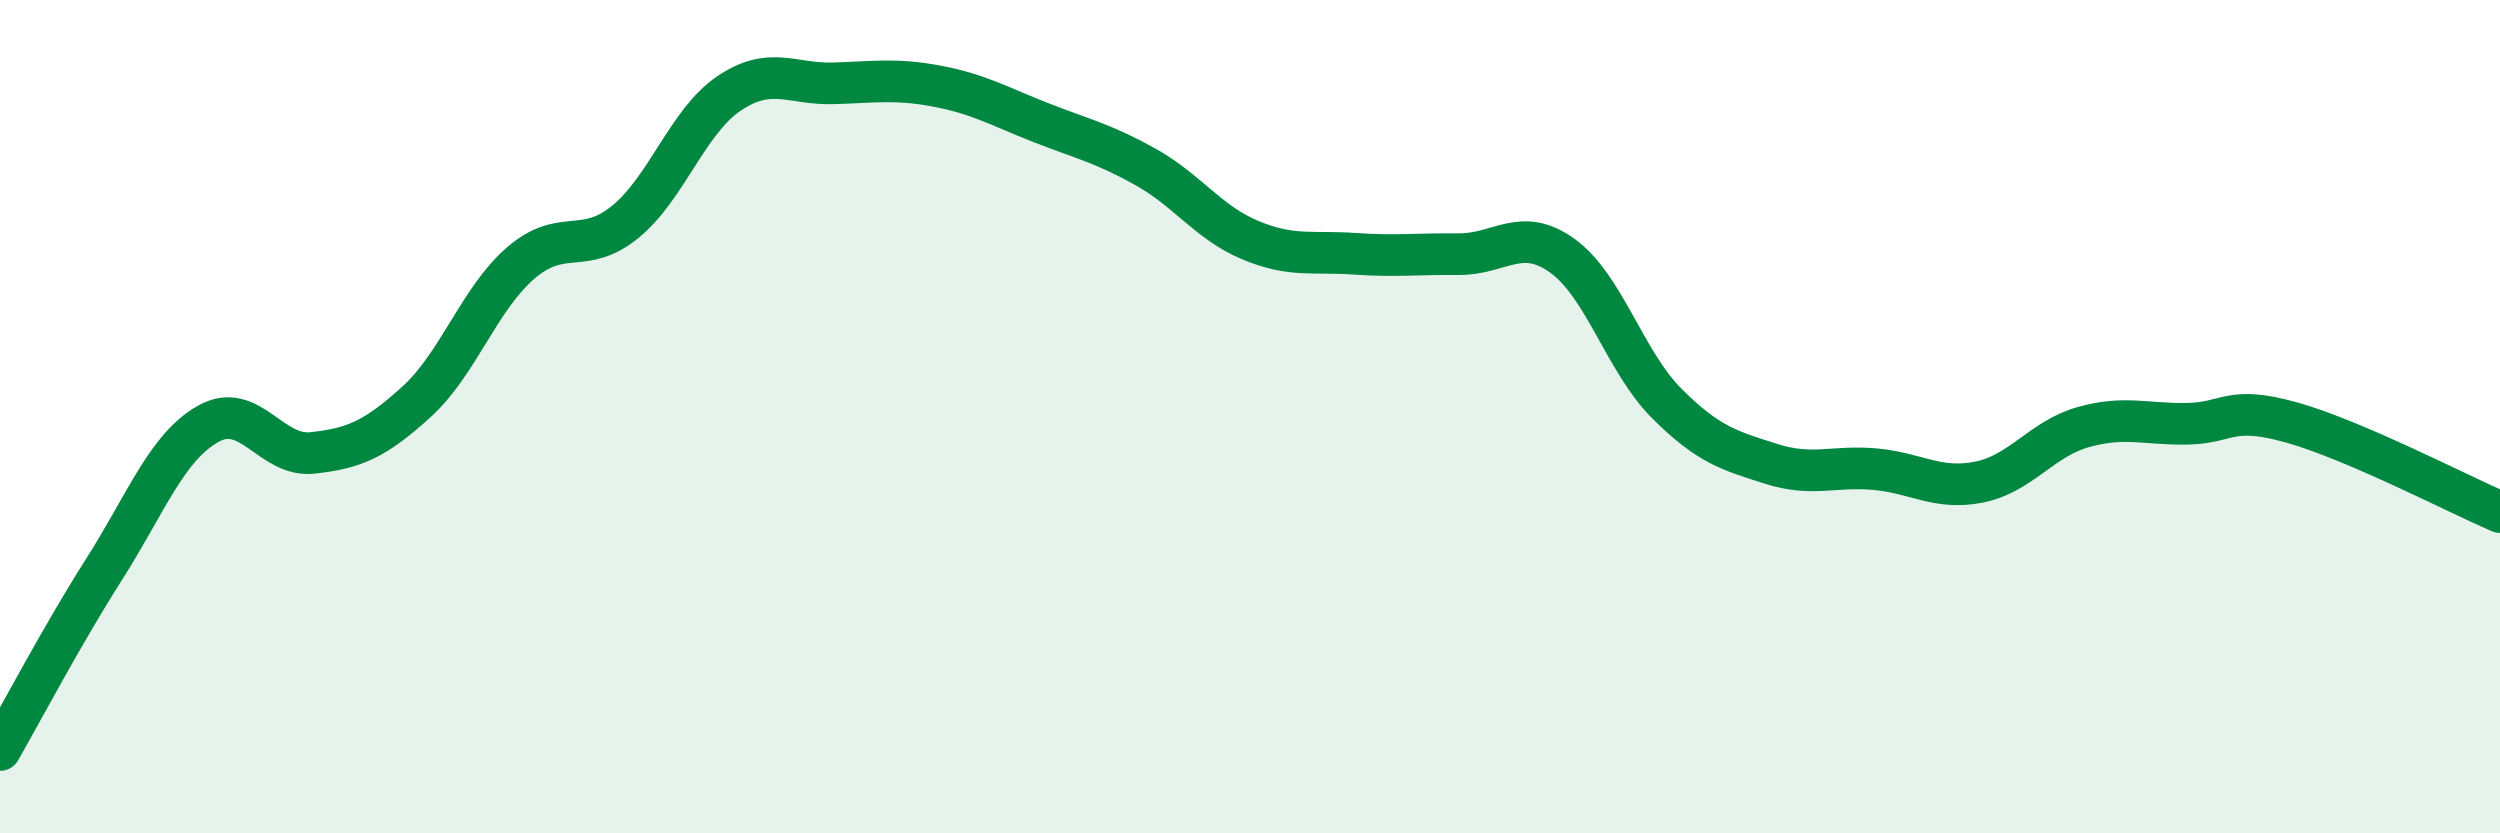
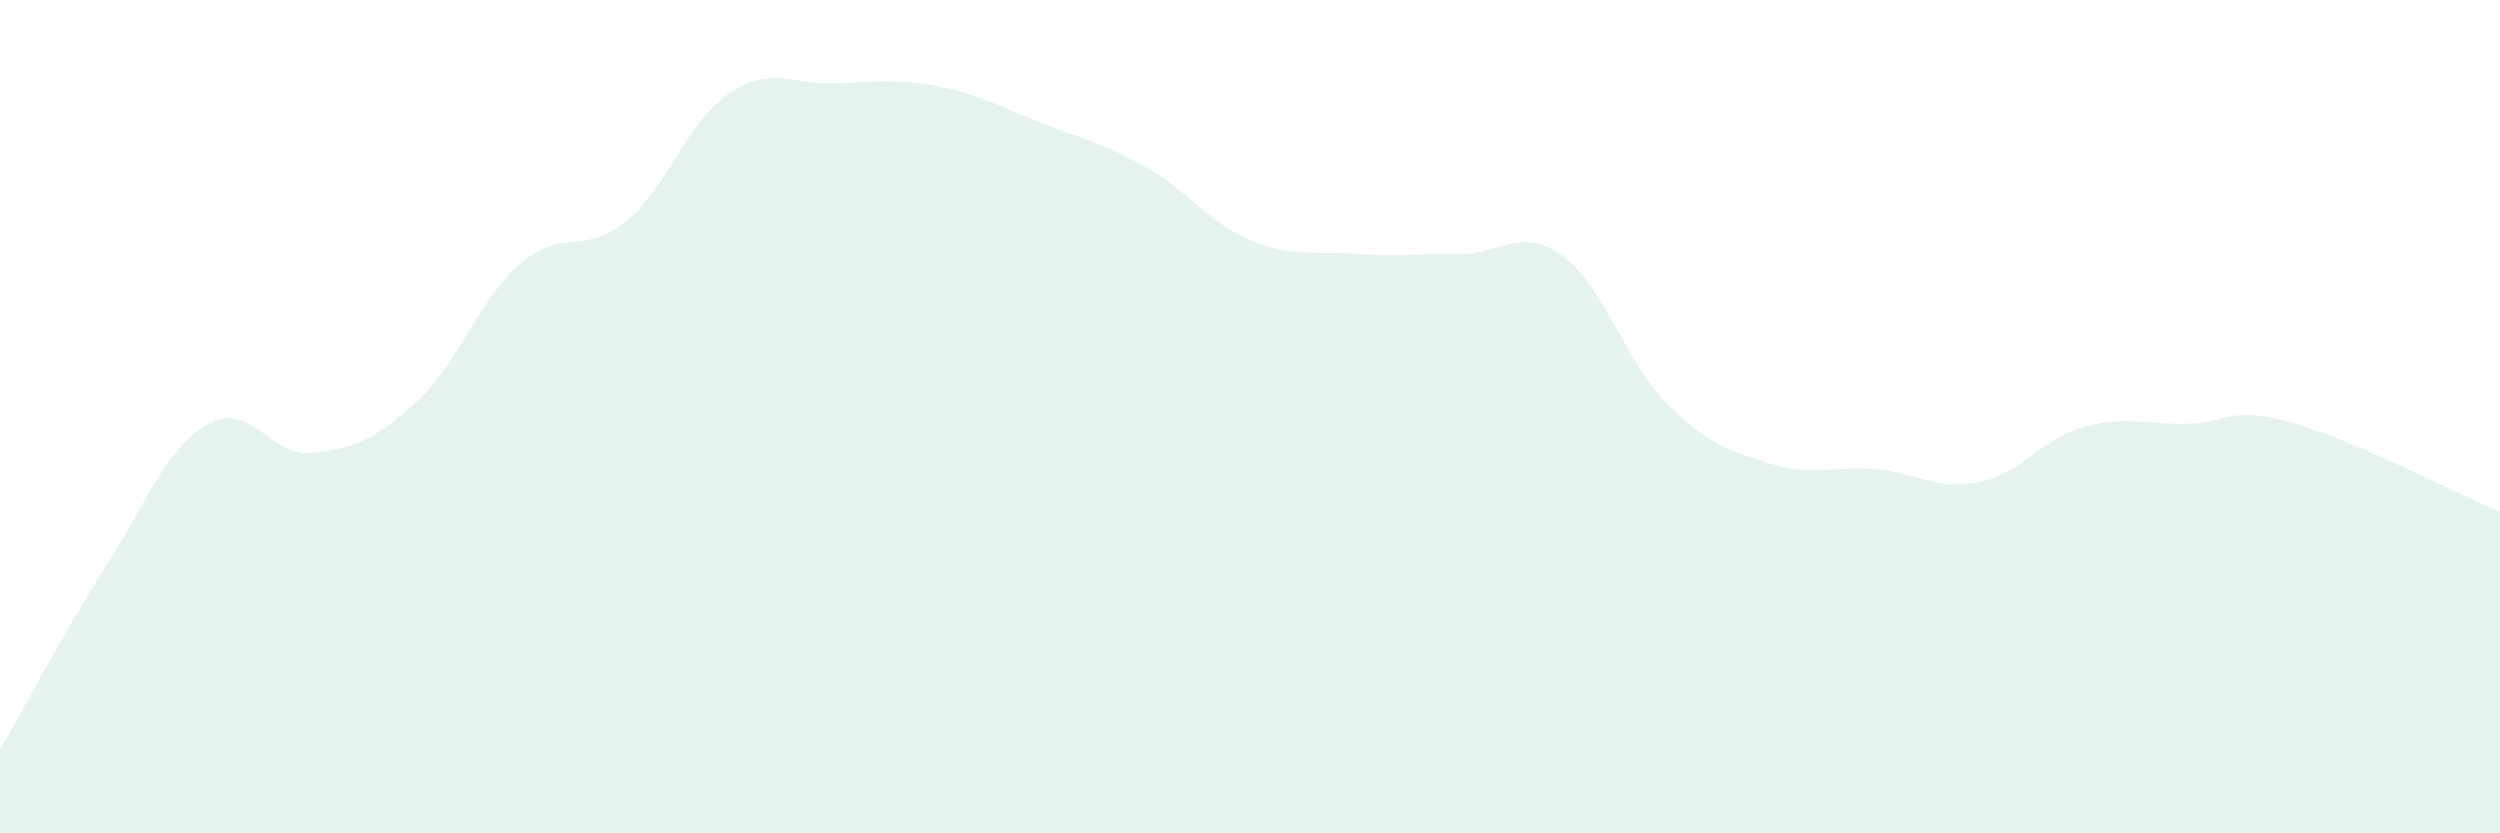
<svg xmlns="http://www.w3.org/2000/svg" width="60" height="20" viewBox="0 0 60 20">
  <path d="M 0,18 C 0.5,17.13 1.5,15.23 2.5,13.66 C 3.5,12.09 4,10.73 5,10.17 C 6,9.61 6.5,10.98 7.5,10.87 C 8.5,10.76 9,10.55 10,9.64 C 11,8.73 11.5,7.17 12.5,6.31 C 13.5,5.45 14,6.14 15,5.33 C 16,4.52 16.5,2.91 17.5,2.24 C 18.5,1.57 19,2.03 20,2 C 21,1.97 21.5,1.88 22.5,2.07 C 23.5,2.26 24,2.56 25,2.95 C 26,3.34 26.5,3.45 27.5,4.01 C 28.5,4.57 29,5.34 30,5.76 C 31,6.18 31.5,6.02 32.5,6.09 C 33.5,6.16 34,6.09 35,6.1 C 36,6.11 36.5,5.42 37.5,6.14 C 38.5,6.86 39,8.68 40,9.68 C 41,10.68 41.5,10.81 42.5,11.13 C 43.5,11.45 44,11.17 45,11.26 C 46,11.35 46.5,11.77 47.5,11.57 C 48.5,11.37 49,10.53 50,10.25 C 51,9.97 51.5,10.19 52.5,10.17 C 53.5,10.15 53.5,9.72 55,10.14 C 56.5,10.56 59,11.86 60,12.29L60 20L0 20Z" fill="#008740" opacity="0.1" stroke-linecap="round" stroke-linejoin="round" />
-   <path d="M 0,18 C 0.5,17.13 1.5,15.23 2.5,13.66 C 3.5,12.09 4,10.73 5,10.17 C 6,9.61 6.5,10.98 7.5,10.87 C 8.5,10.76 9,10.55 10,9.64 C 11,8.73 11.5,7.17 12.5,6.31 C 13.5,5.45 14,6.14 15,5.33 C 16,4.52 16.5,2.91 17.5,2.24 C 18.5,1.57 19,2.03 20,2 C 21,1.97 21.5,1.88 22.5,2.07 C 23.5,2.26 24,2.56 25,2.95 C 26,3.34 26.5,3.45 27.5,4.01 C 28.5,4.57 29,5.34 30,5.76 C 31,6.18 31.5,6.02 32.5,6.09 C 33.5,6.16 34,6.09 35,6.1 C 36,6.11 36.5,5.42 37.5,6.14 C 38.5,6.86 39,8.68 40,9.68 C 41,10.68 41.5,10.81 42.5,11.13 C 43.5,11.45 44,11.17 45,11.26 C 46,11.35 46.5,11.77 47.5,11.57 C 48.5,11.37 49,10.53 50,10.25 C 51,9.97 51.5,10.19 52.5,10.17 C 53.5,10.15 53.5,9.72 55,10.14 C 56.5,10.56 59,11.86 60,12.29" stroke="#008740" stroke-width="1" fill="none" stroke-linecap="round" stroke-linejoin="round" />
</svg>